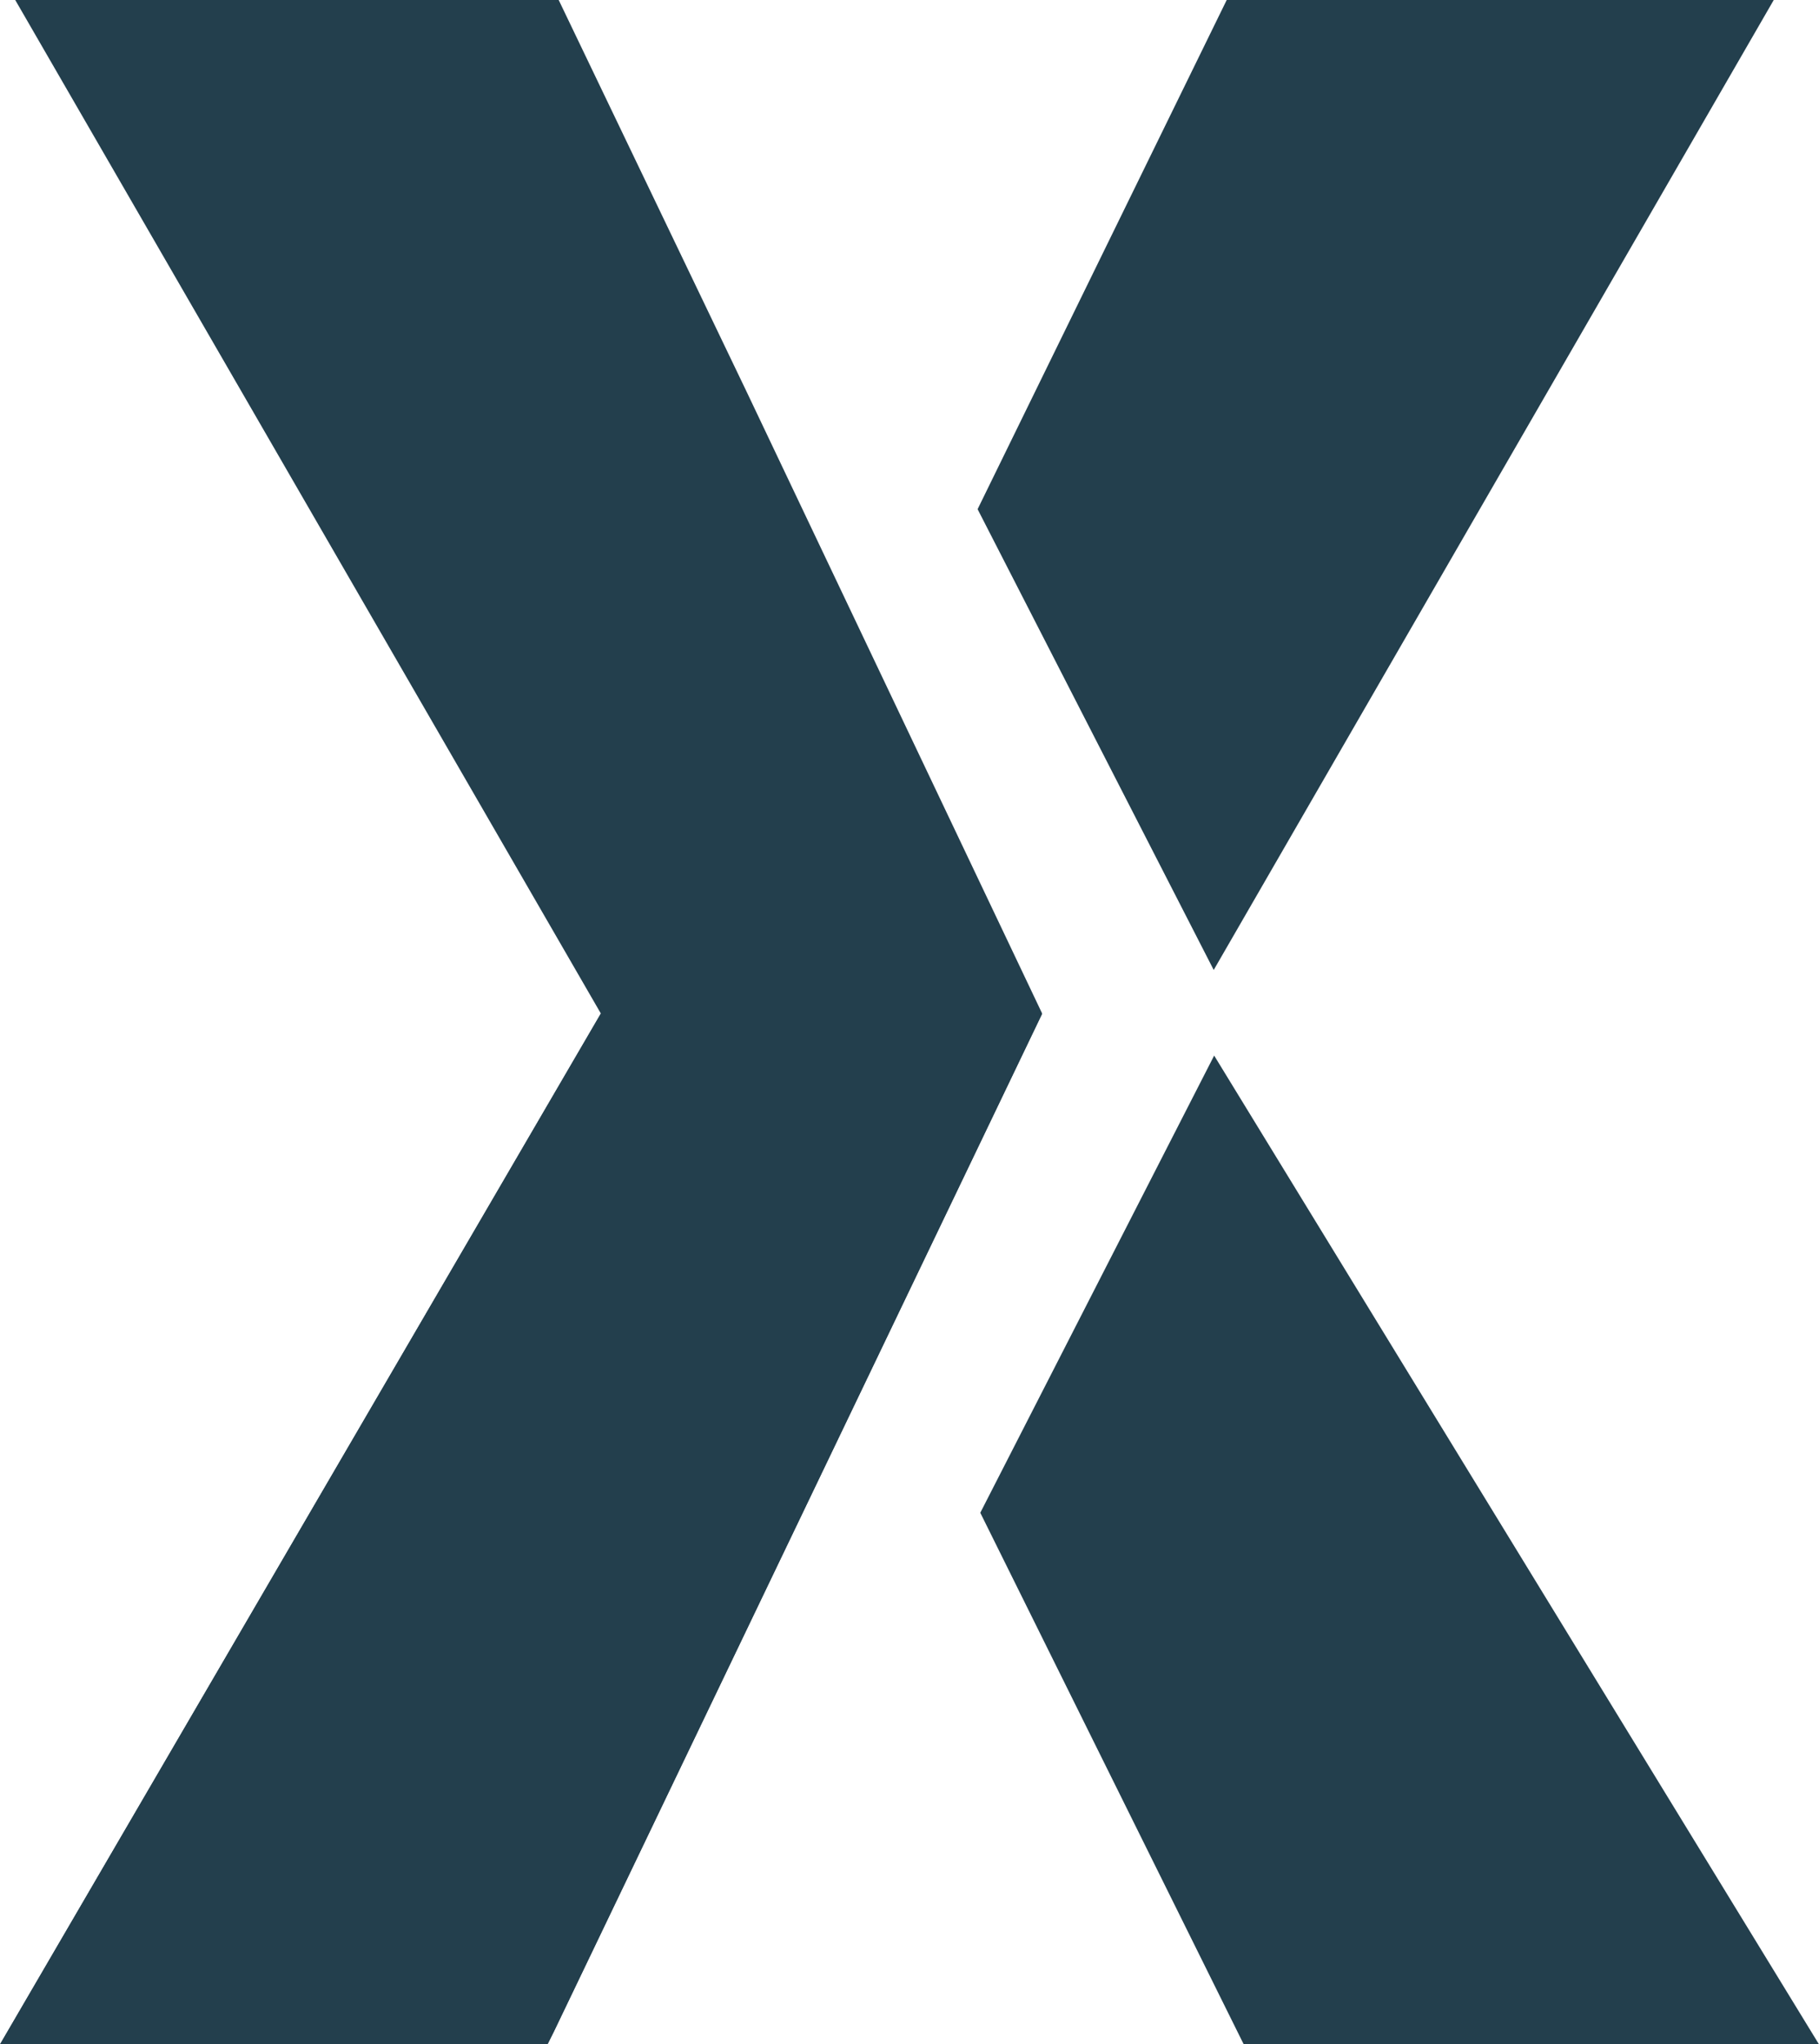
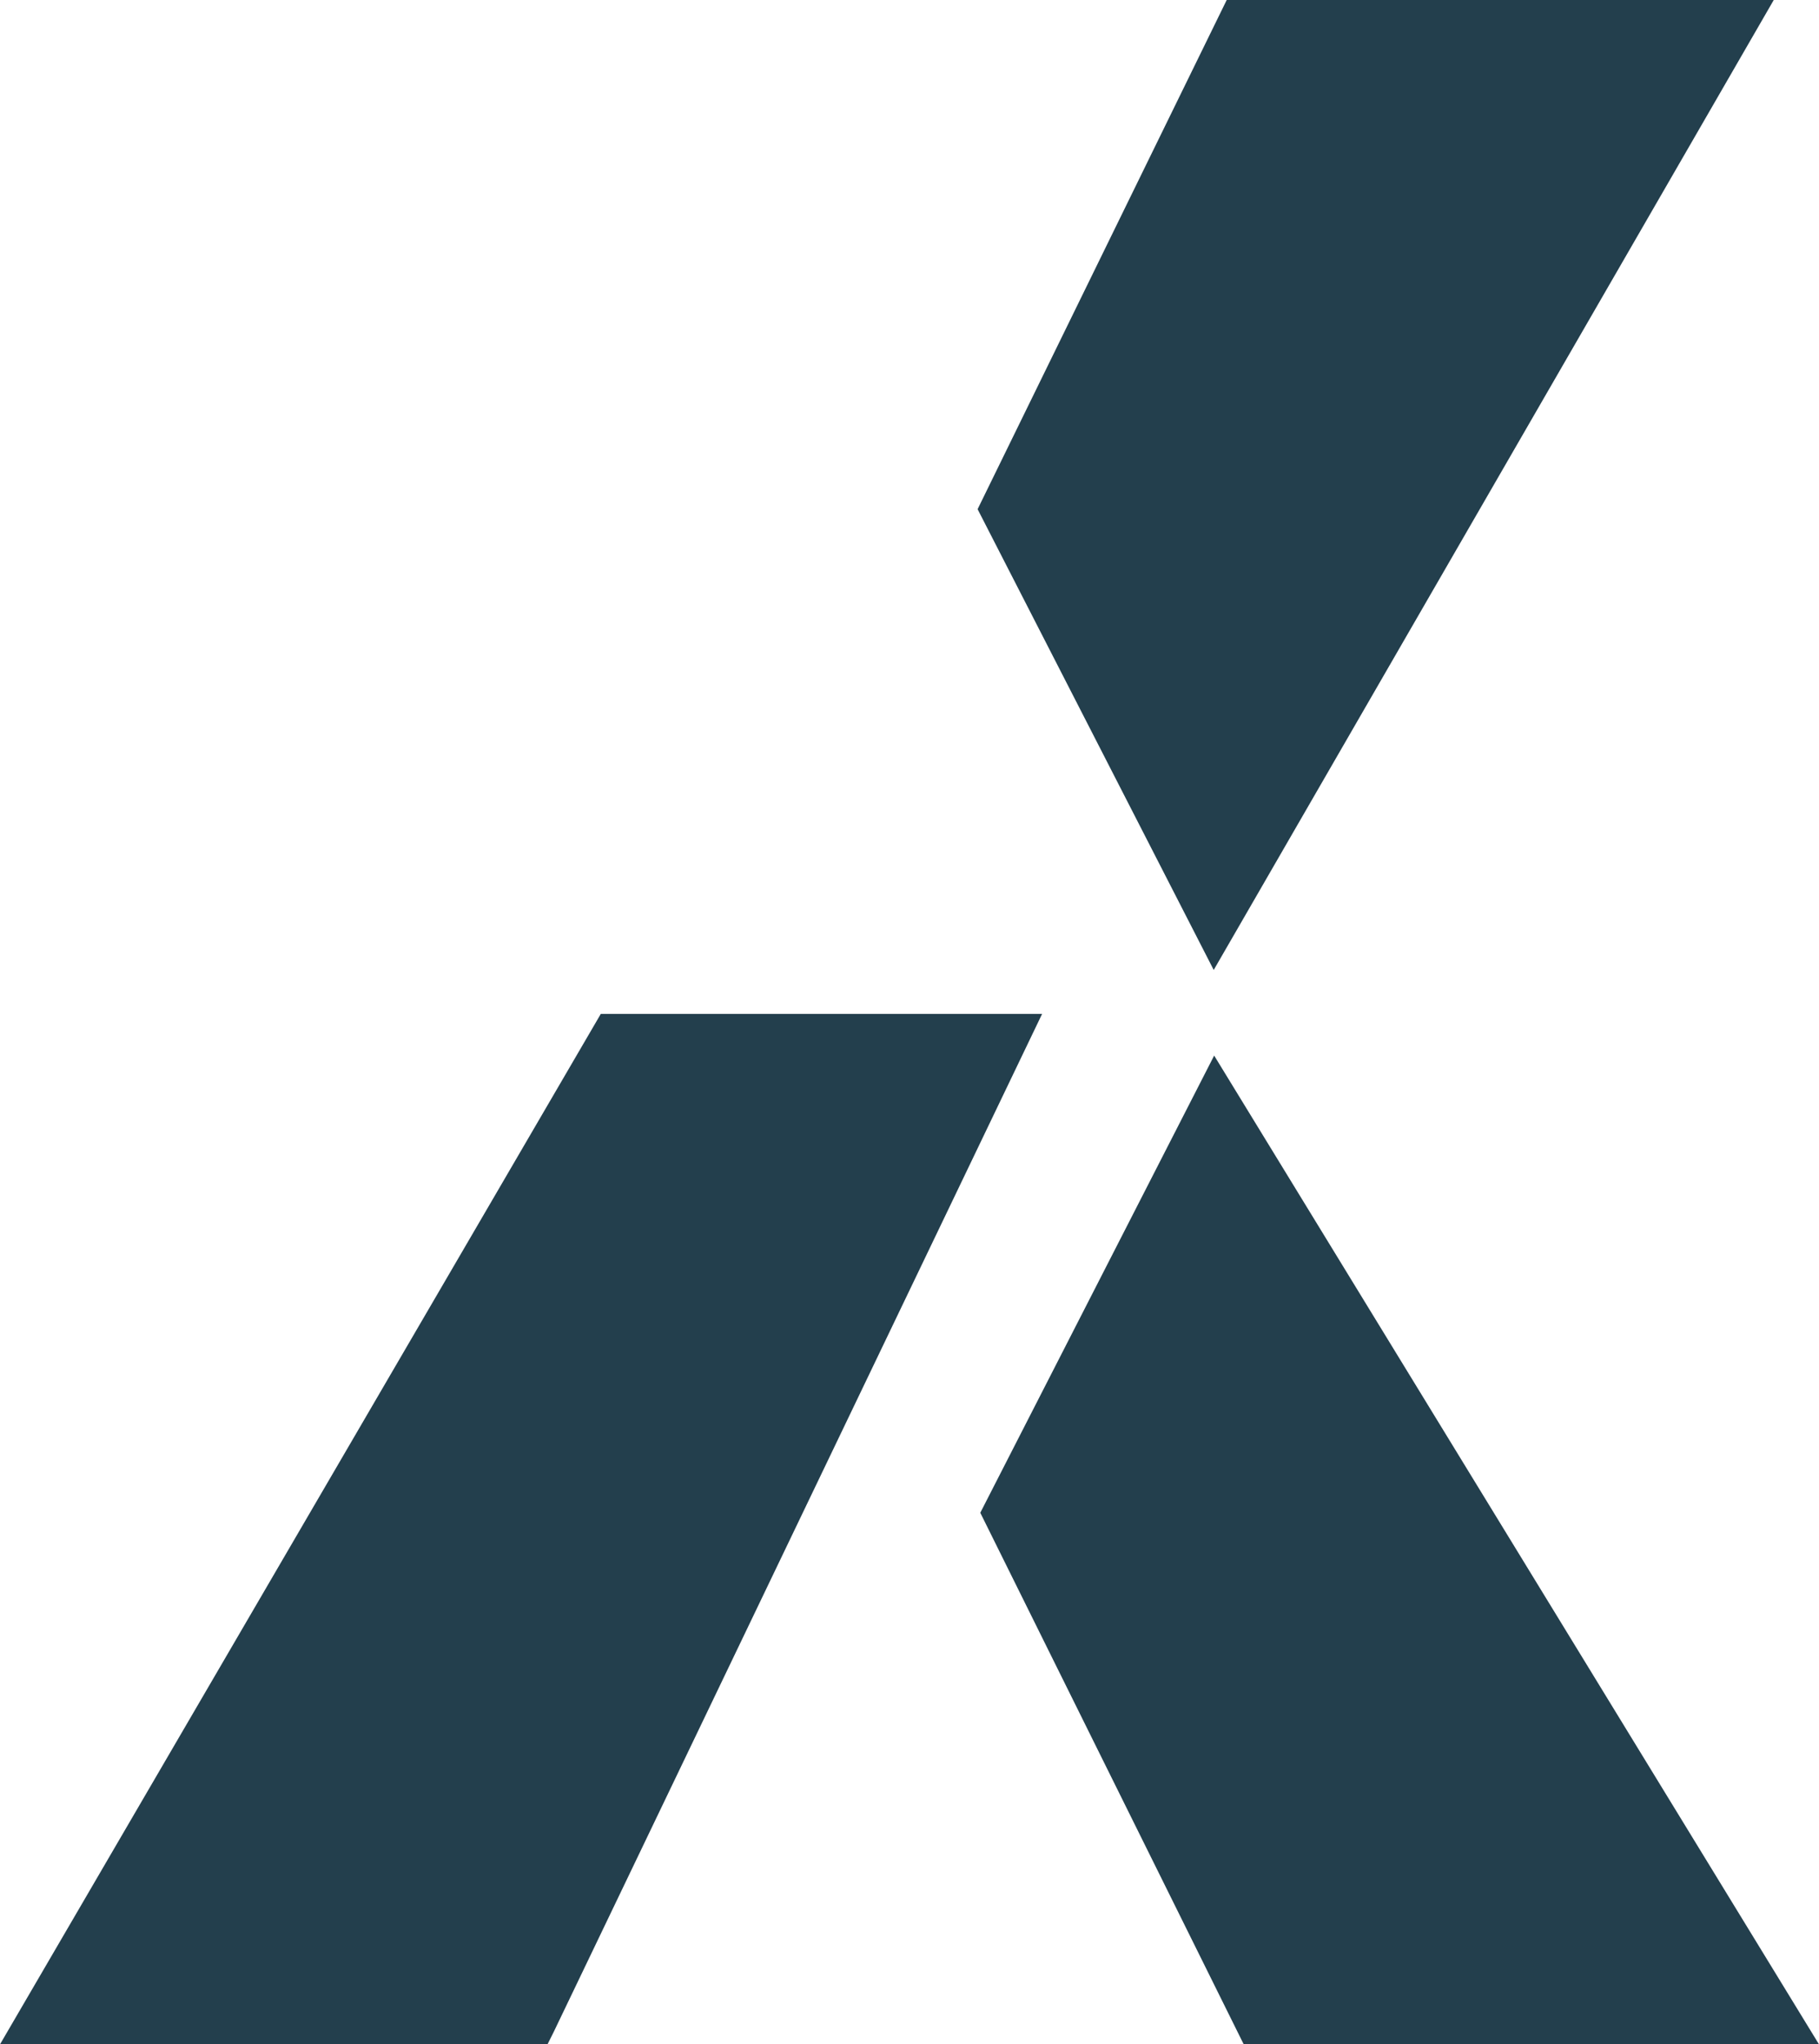
<svg xmlns="http://www.w3.org/2000/svg" viewBox="0 0 40.6 45.61">
  <defs>
    <style>.cls-1{fill:#233f4d;}</style>
  </defs>
  <title>loga-web</title>
  <g id="Layer_1" data-name="Layer 1">
-     <polygon class="cls-1" points="12.36 45.33 12.22 45.61 0 45.61 13.41 22.61 0.34 0 12.47 0 16.66 8.73 23.26 22.61 12.36 45.33 12.36 45.33" />
    <polygon class="cls-1" points="12.36 45.33 12.22 45.61 0 45.61 13.41 22.62 23.26 22.62 12.36 45.33 12.36 45.33" />
    <polygon class="cls-1" points="27.1 23.55 40.6 45.61 27.76 45.61 21.88 33.75 27.1 23.55 27.1 23.55" />
    <polygon class="cls-1" points="21.82 11.36 27.38 0 39.59 0 27.09 21.64 21.82 11.36 21.82 11.36" />
  </g>
</svg>